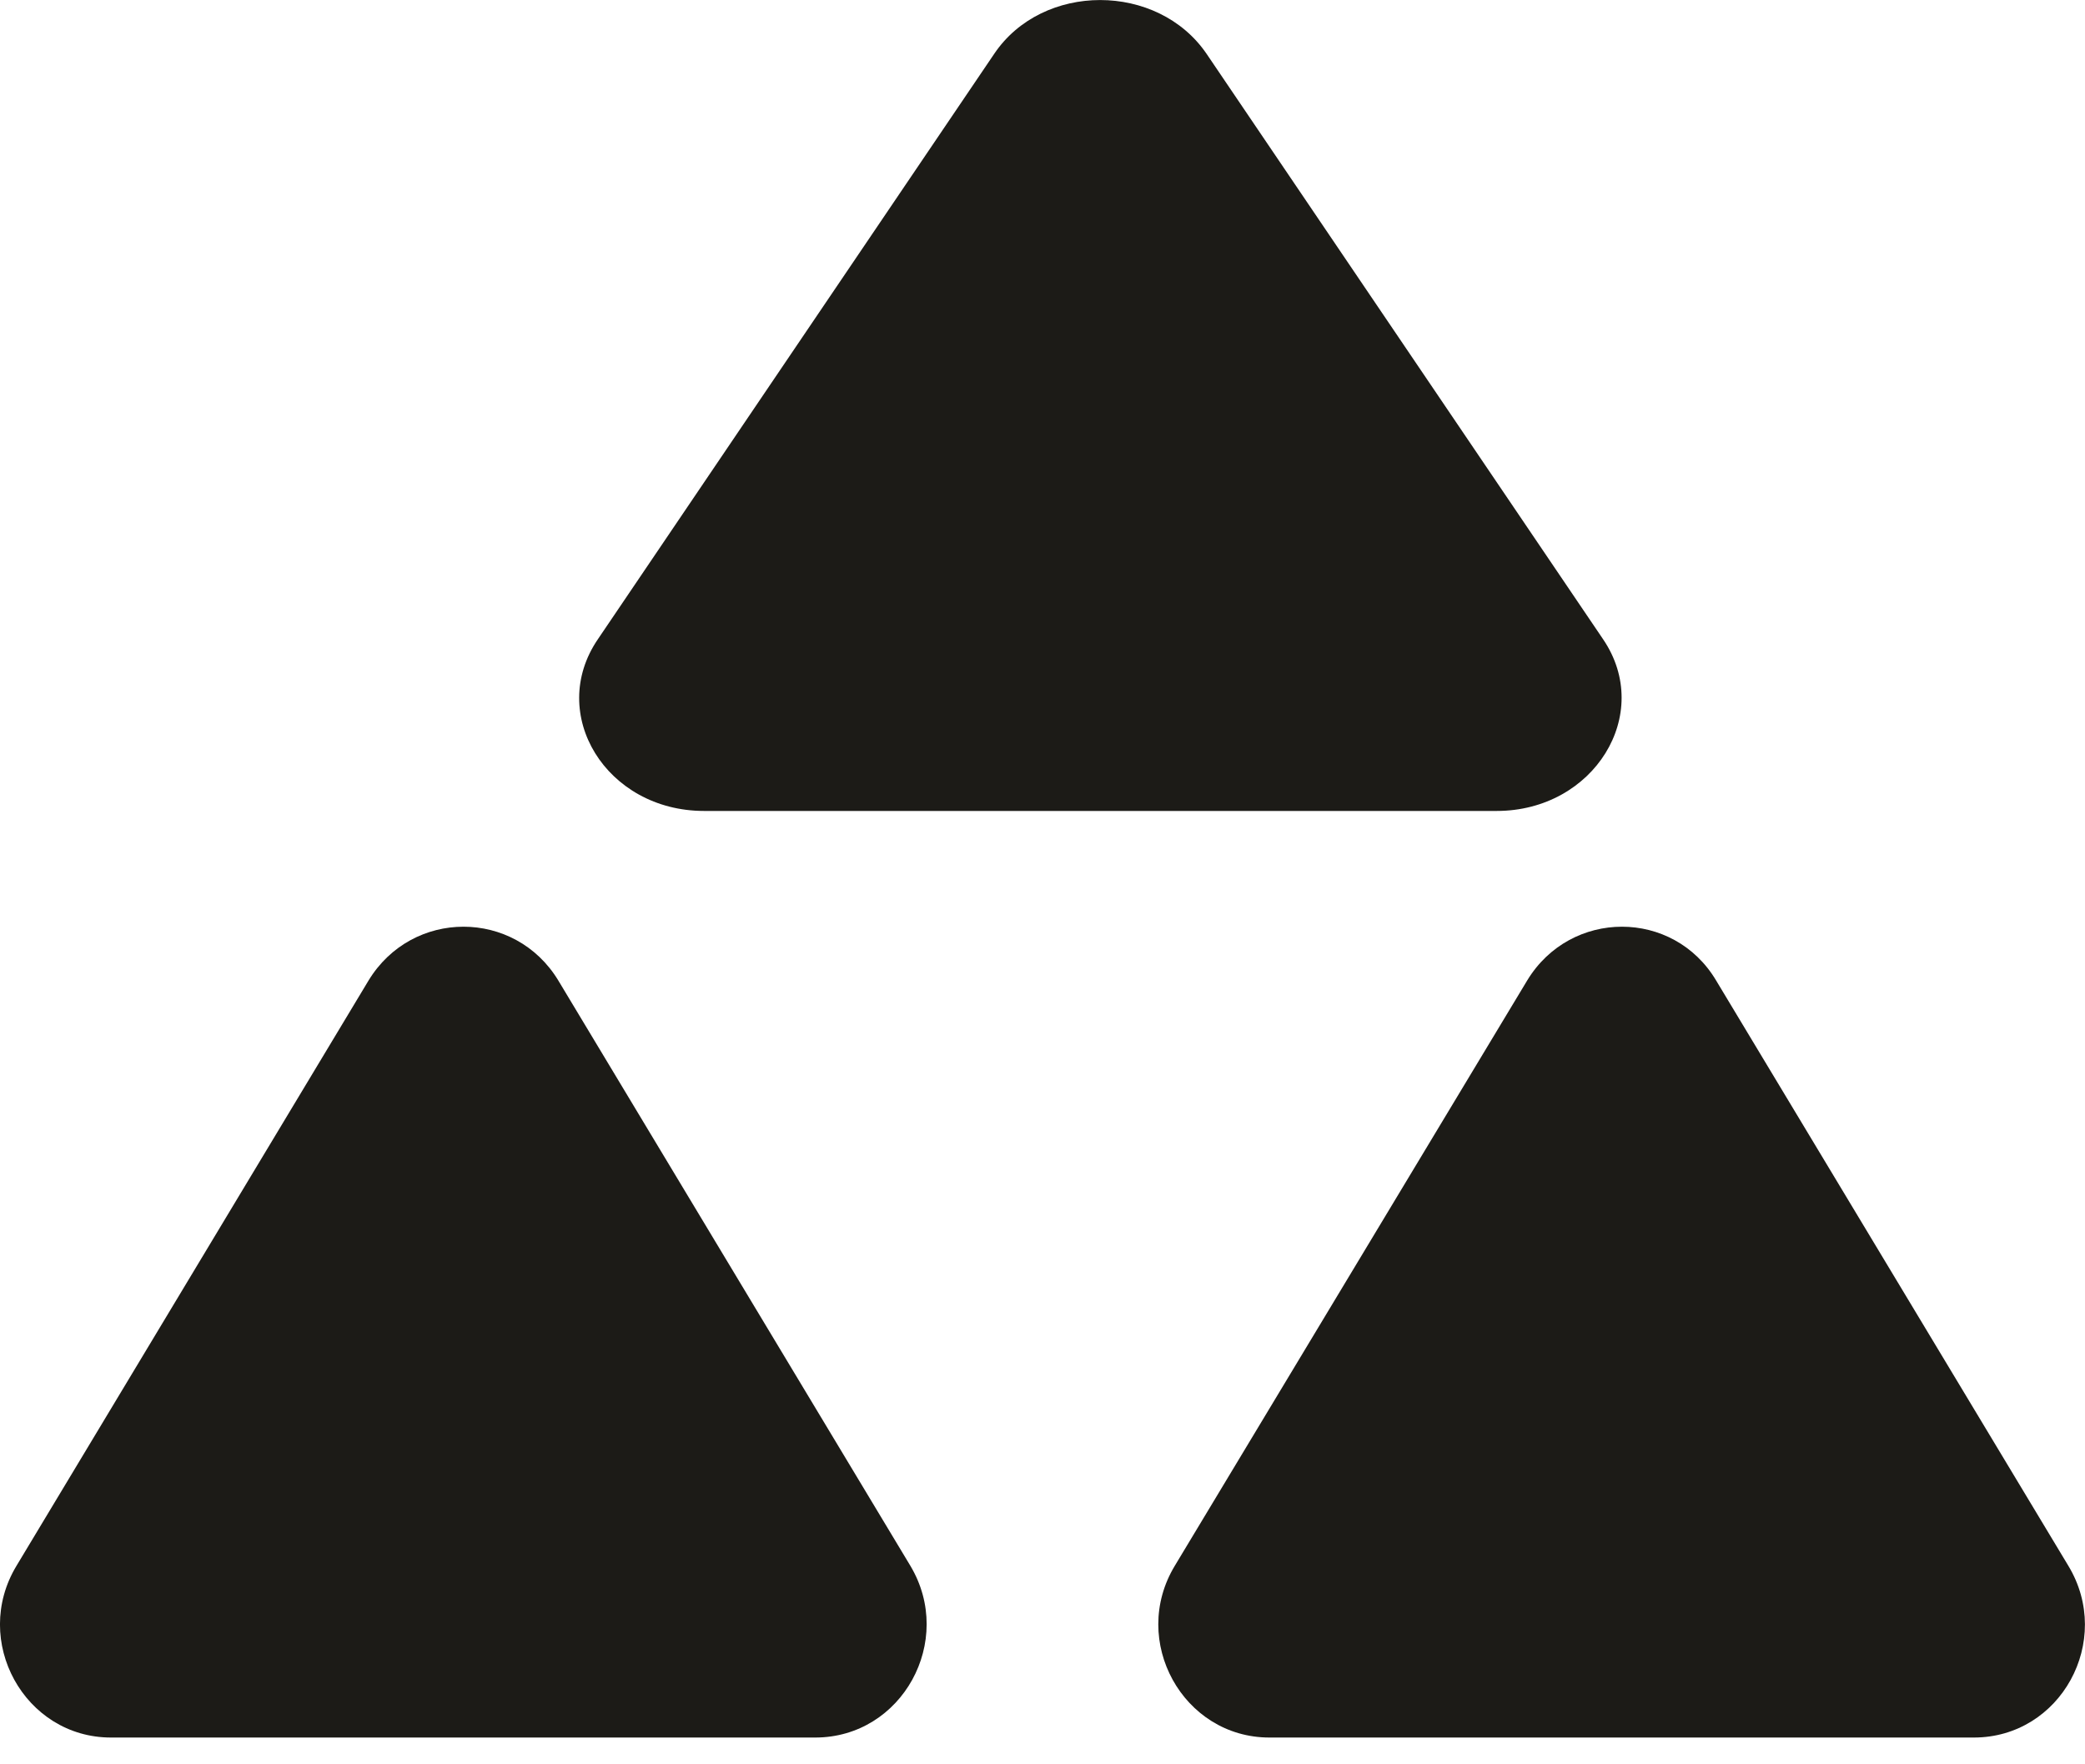
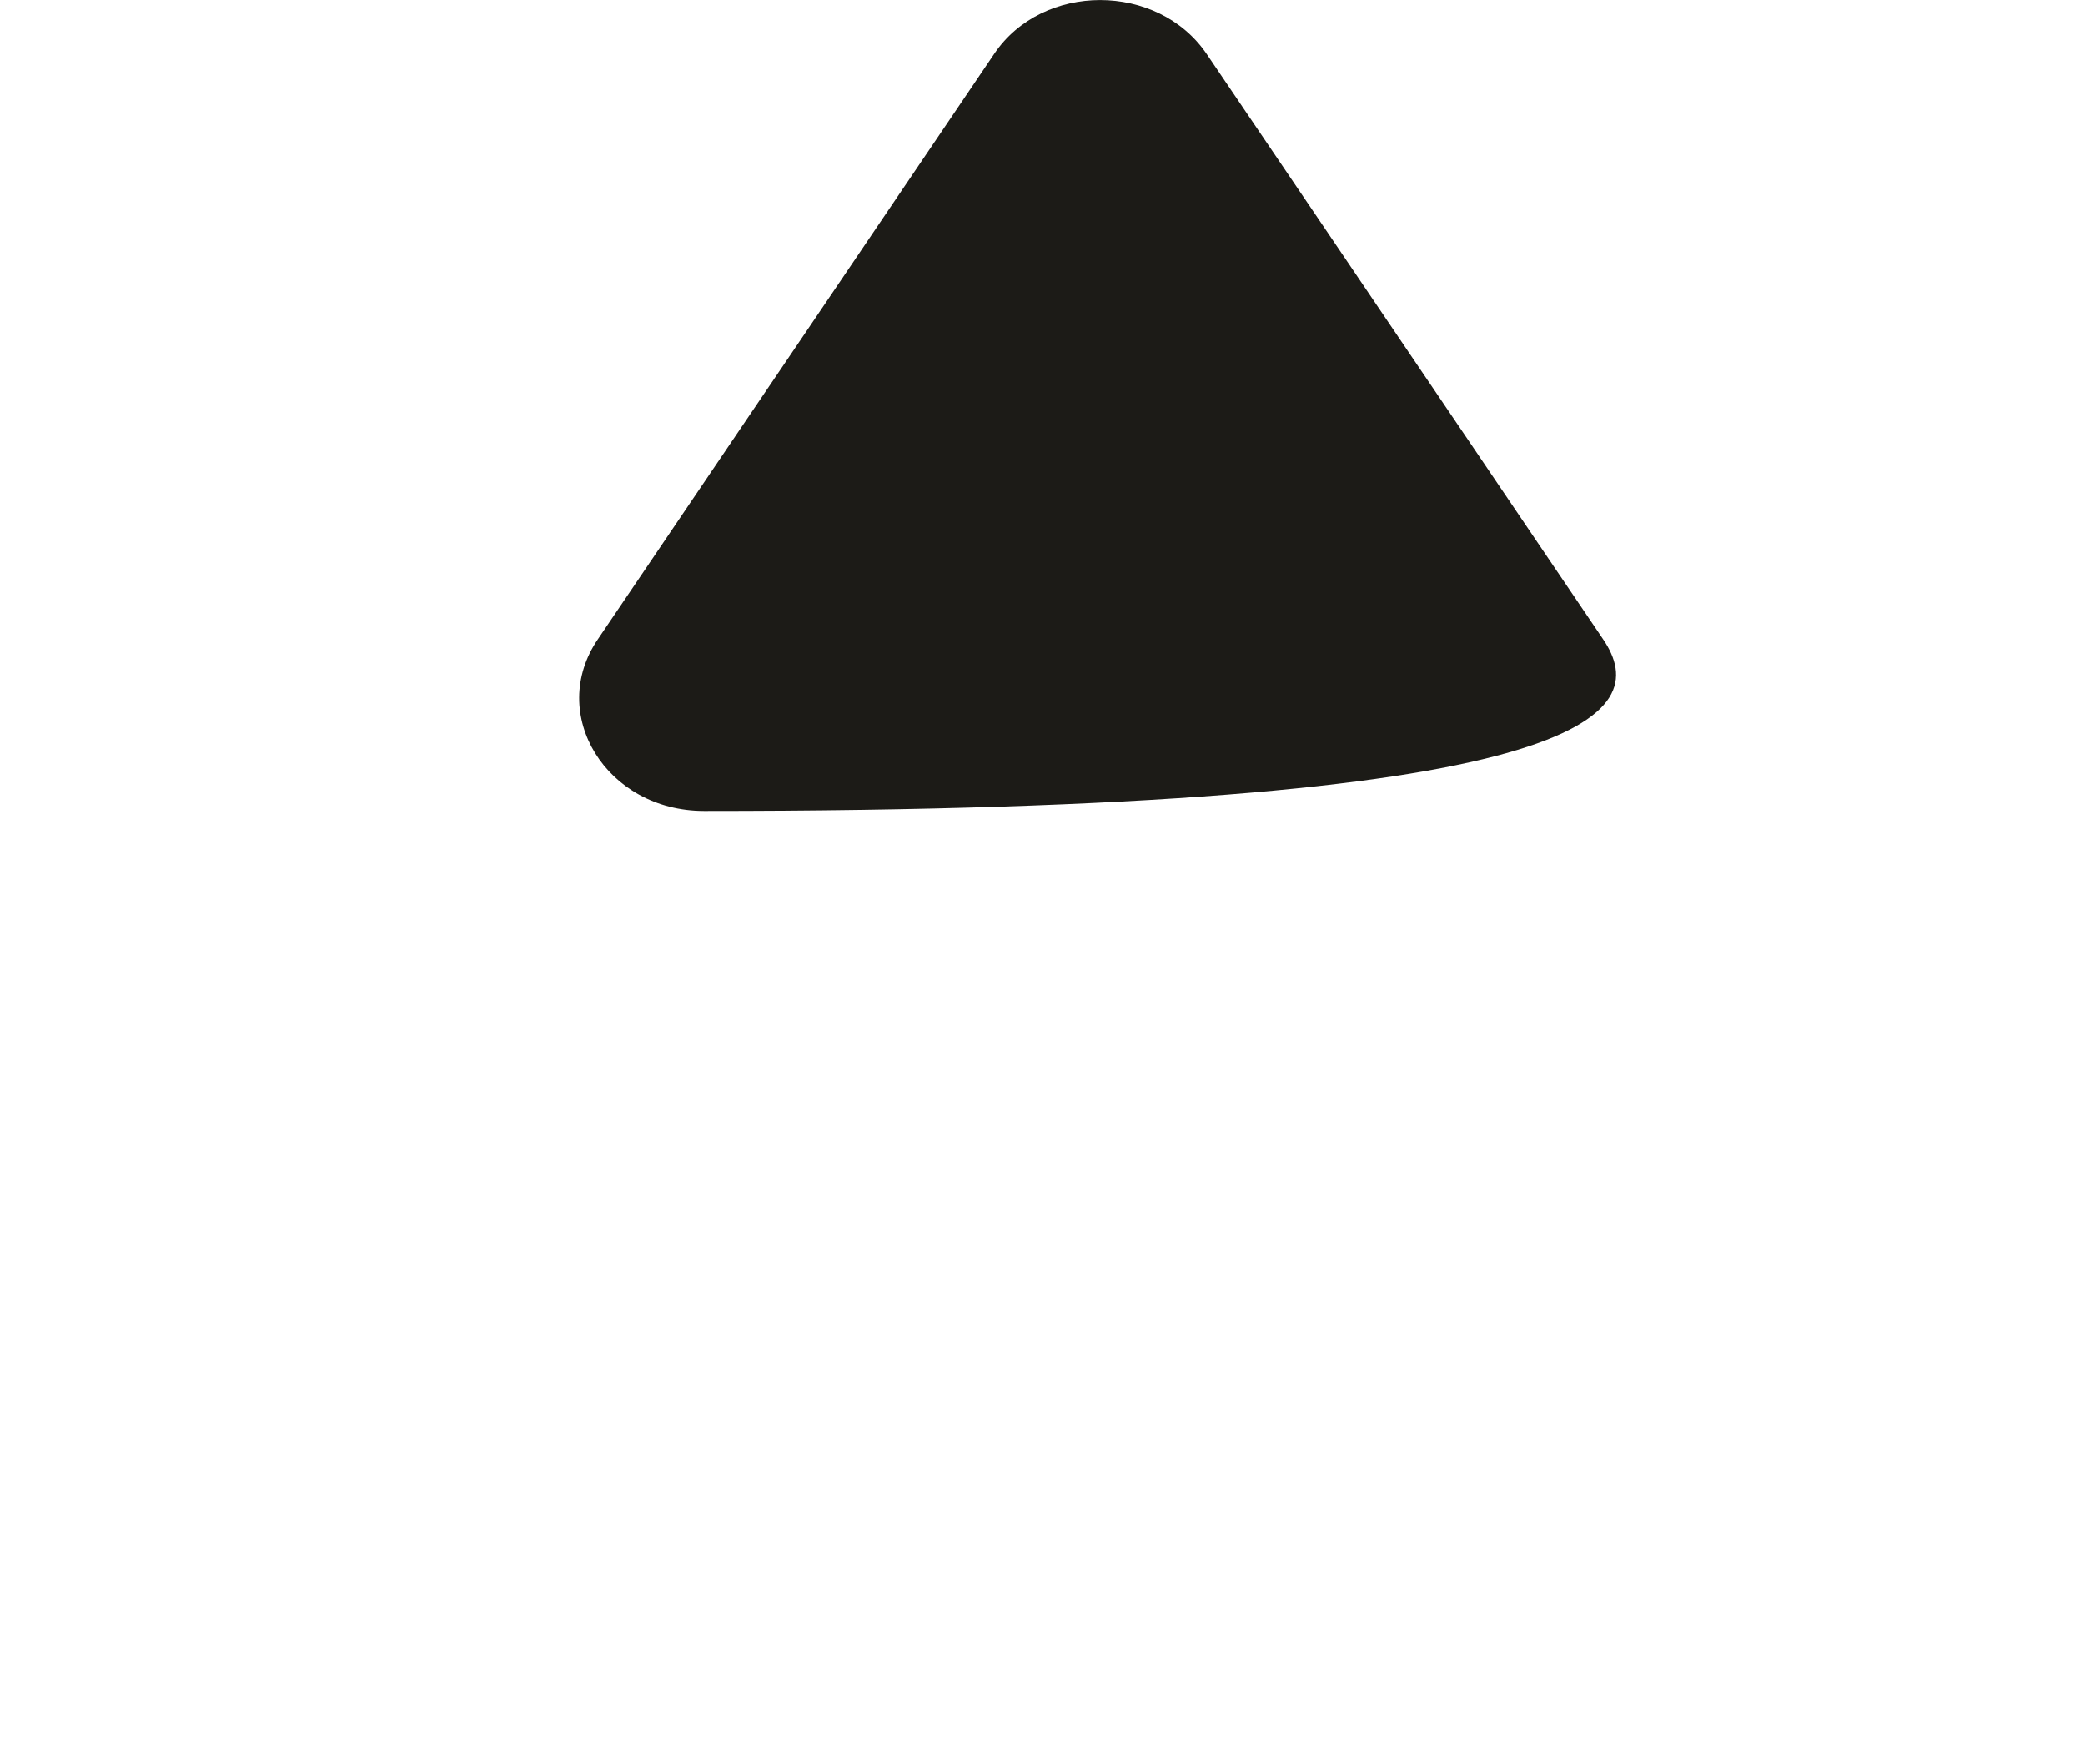
<svg xmlns="http://www.w3.org/2000/svg" width="13" height="11" viewBox="0 0 13 11" fill="none">
-   <path d="M5.676 9.762L3.481 6.113C3.21 5.666 2.57 5.666 2.298 6.113L0.103 9.762C-0.18 10.23 0.153 10.833 0.692 10.833H5.083C5.625 10.833 5.956 10.23 5.676 9.762Z" fill="#1C1B17" />
-   <path d="M12.896 9.762L10.7 6.113C10.434 5.666 9.793 5.666 9.522 6.113L7.325 9.762C7.042 10.23 7.376 10.833 7.915 10.833H12.307C12.849 10.833 13.179 10.23 12.896 9.762Z" fill="#1C1B17" />
-   <path d="M6.198 0.337L3.728 3.985C3.409 4.452 3.78 5.056 4.39 5.056H9.332C9.938 5.056 10.313 4.452 9.995 3.985L7.524 0.337C7.219 -0.112 6.499 -0.112 6.198 0.337Z" fill="#1C1B17" />
+   <path d="M6.198 0.337L3.728 3.985C3.409 4.452 3.78 5.056 4.39 5.056C9.938 5.056 10.313 4.452 9.995 3.985L7.524 0.337C7.219 -0.112 6.499 -0.112 6.198 0.337Z" fill="#1C1B17" />
</svg>